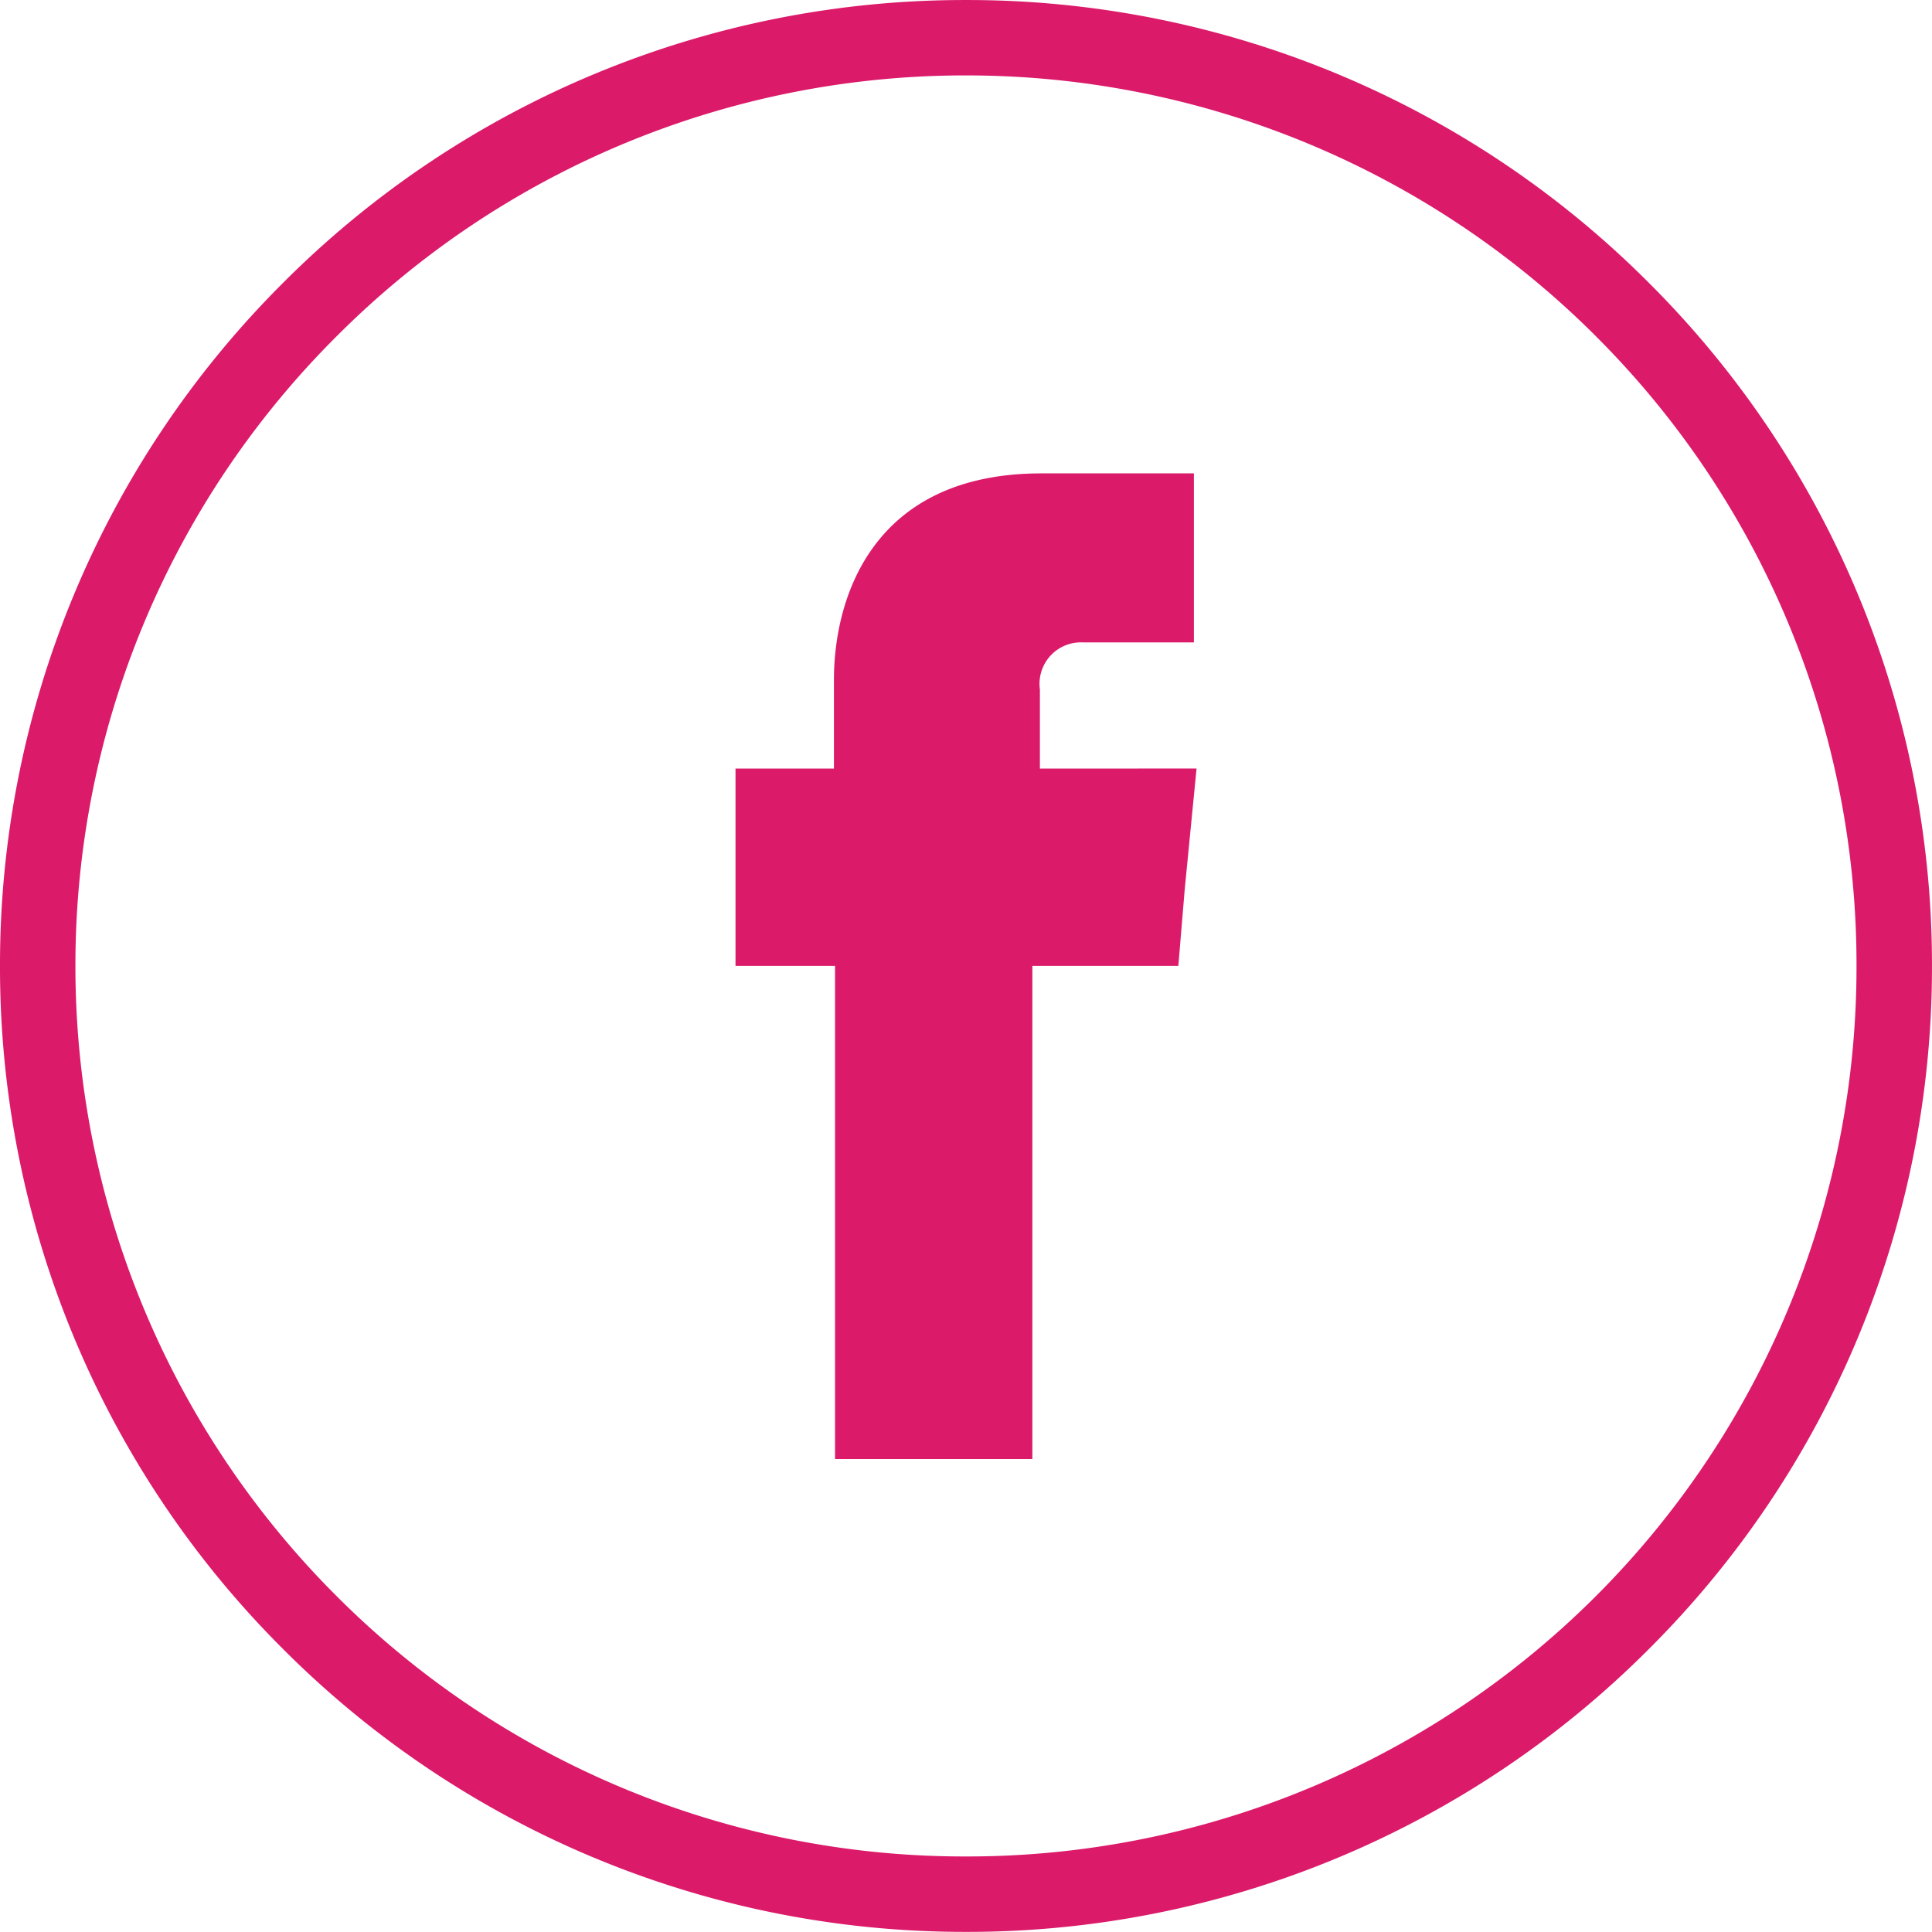
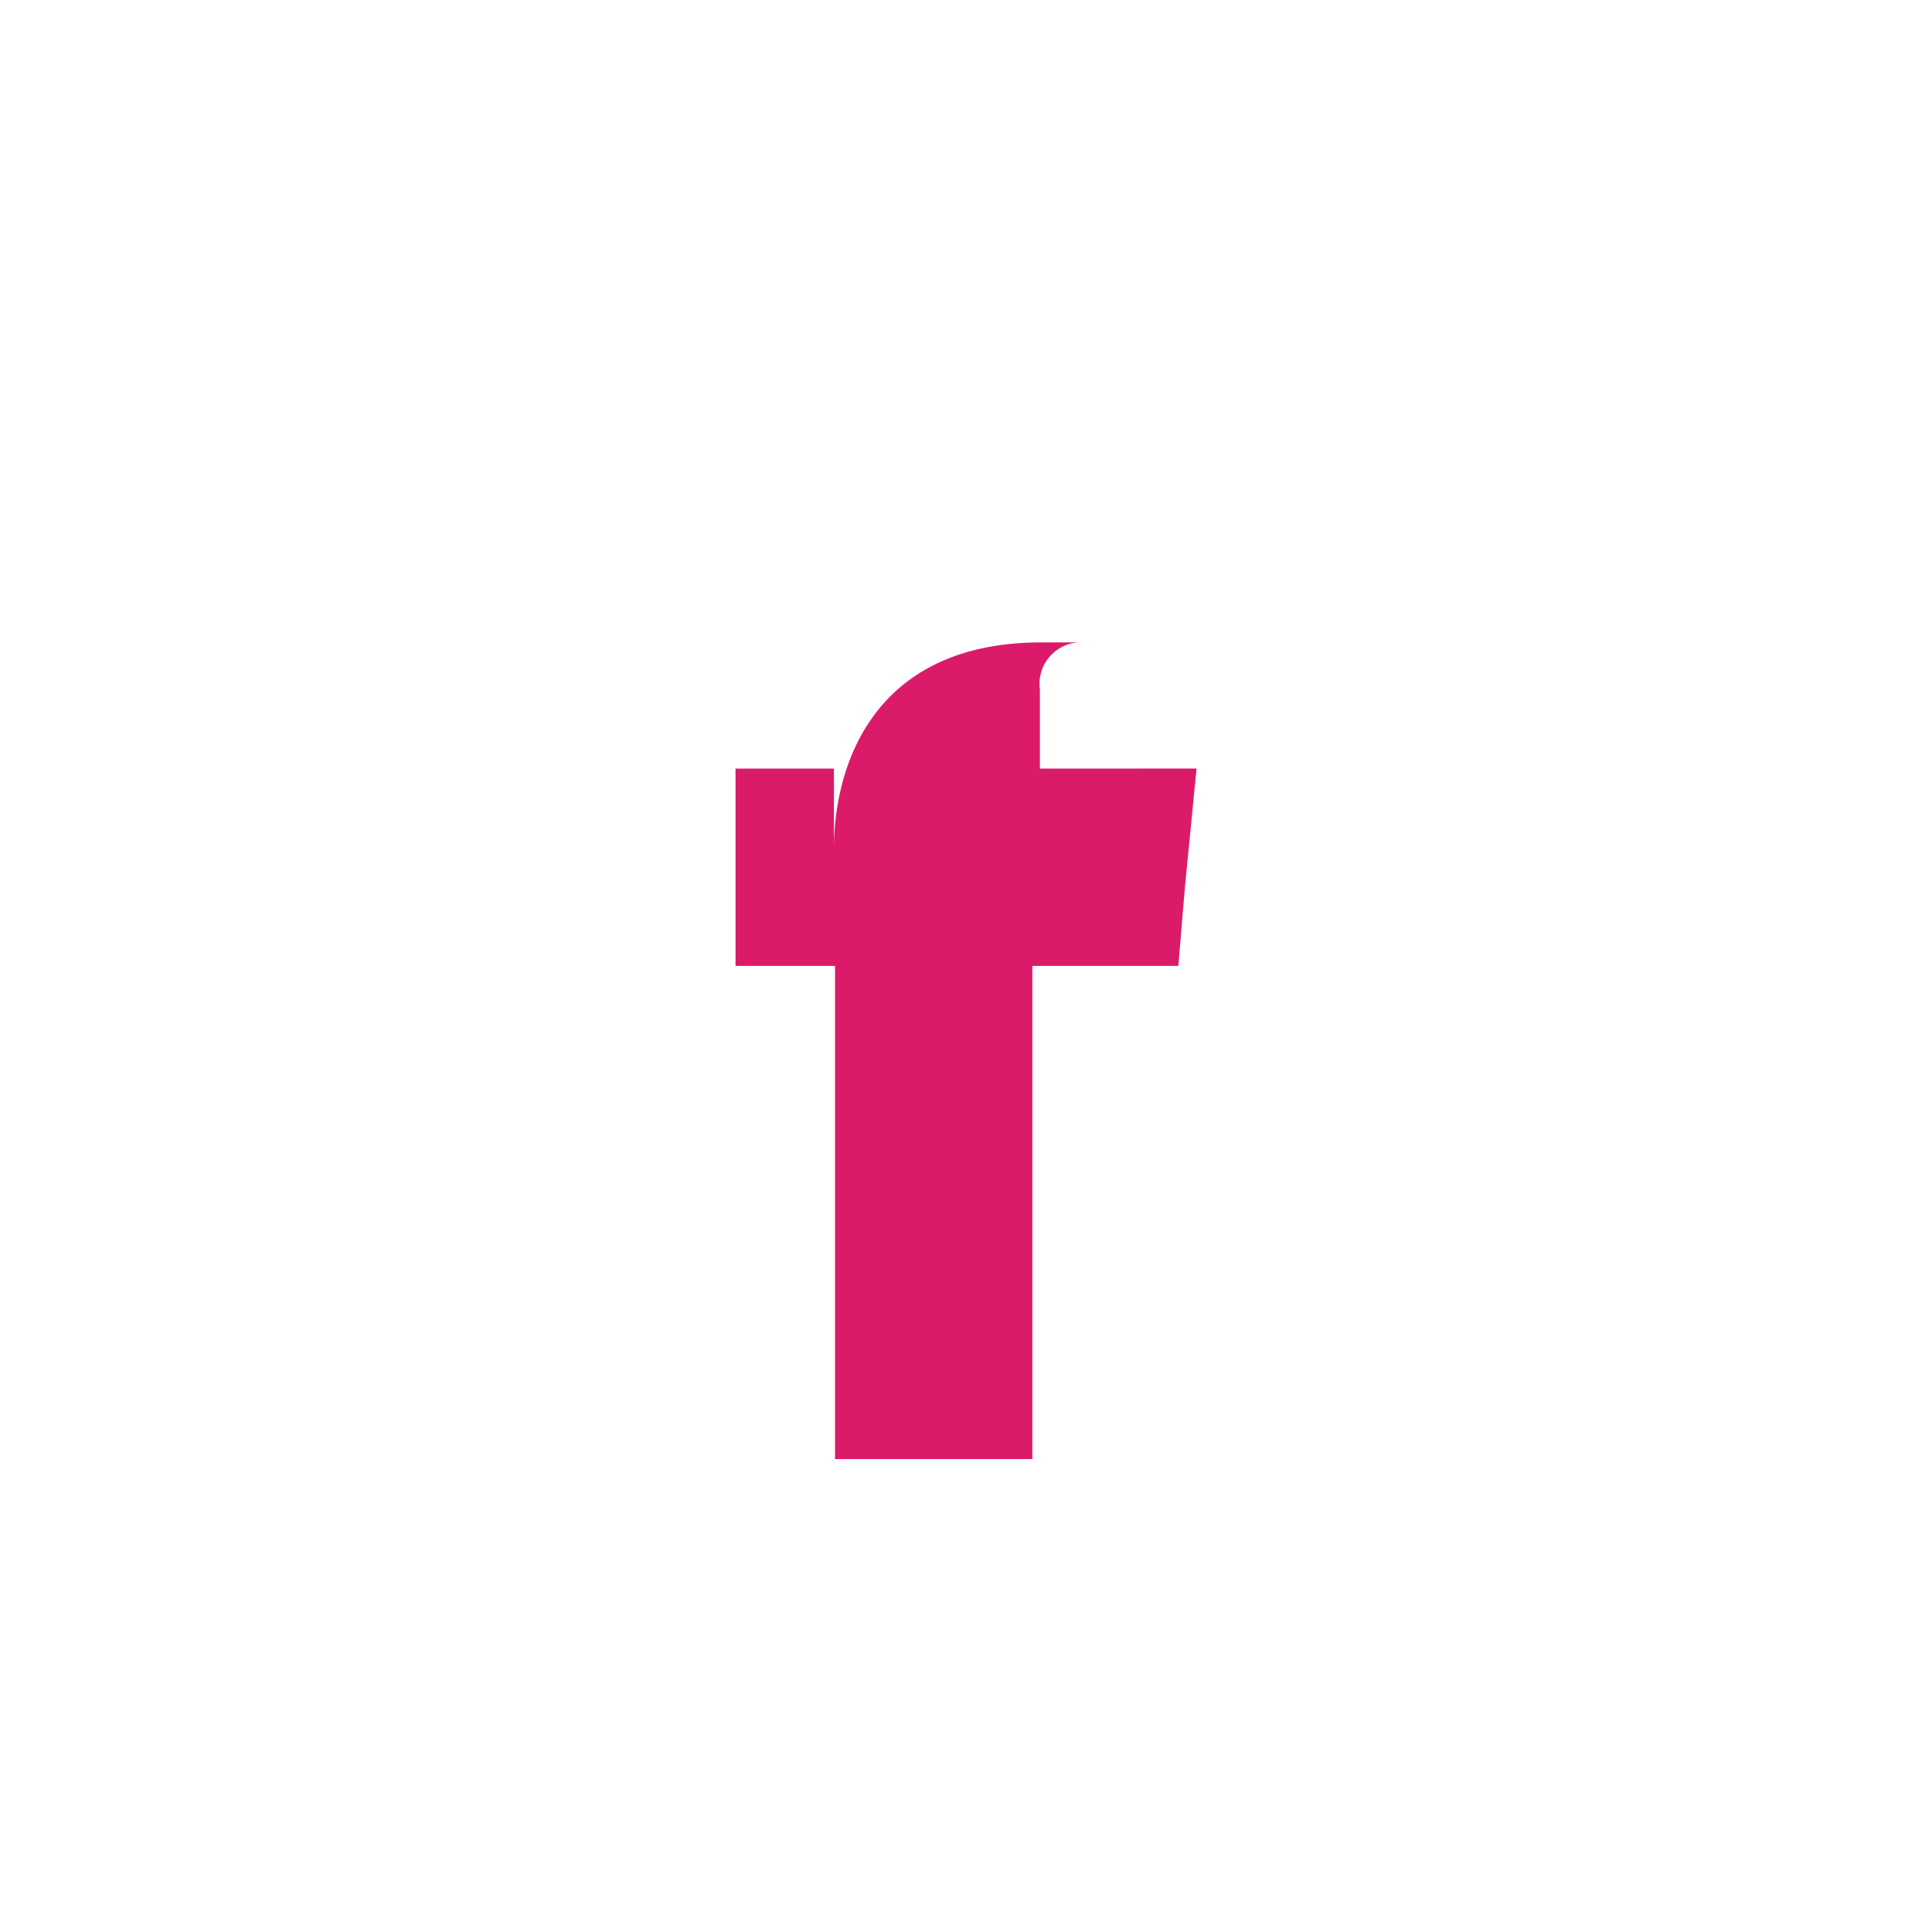
<svg xmlns="http://www.w3.org/2000/svg" width="80.286" height="80.28" viewBox="0 0 80.286 80.28">
  <defs>
    <style>.a{fill:#db1a6a;}</style>
  </defs>
  <g transform="translate(0)">
-     <path class="a" d="M-774.107,399.288a36.99,36.99,0,0,0-26.183-10.846,36.89,36.89,0,0,0-26.161,10.846A36.881,36.881,0,0,0-837.3,425.45a36.97,36.97,0,0,0,10.848,26.18,36.857,36.857,0,0,0,26.161,10.825,36.957,36.957,0,0,0,26.183-10.825,36.963,36.963,0,0,0,10.823-26.18,36.874,36.874,0,0,0-10.823-26.162m-26.183-13.979a39.981,39.981,0,0,1,28.383,11.758,40,40,0,0,1,11.759,28.383,39.995,39.995,0,0,1-11.759,28.38,39.988,39.988,0,0,1-28.383,11.759,39.989,39.989,0,0,1-28.385-11.759,39.995,39.995,0,0,1-11.758-28.38,40,40,0,0,1,11.758-28.383,39.982,39.982,0,0,1,28.385-11.758" transform="translate(840.434 -385.308)" />
-     <path class="a" d="M-810.5,408.7v-3.287a1.722,1.722,0,0,1,1.8-1.956h4.6v-7.024h-6.336c-7.044,0-8.623,5.2-8.623,8.579V408.7h-4.09v8.2h4.136v20.493h8.2V416.9h6.066l.269-3.222.488-4.98Z" transform="translate(853.714 -376.761)" />
+     <path class="a" d="M-810.5,408.7v-3.287a1.722,1.722,0,0,1,1.8-1.956h4.6h-6.336c-7.044,0-8.623,5.2-8.623,8.579V408.7h-4.09v8.2h4.136v20.493h8.2V416.9h6.066l.269-3.222.488-4.98Z" transform="translate(853.714 -376.761)" />
  </g>
</svg>